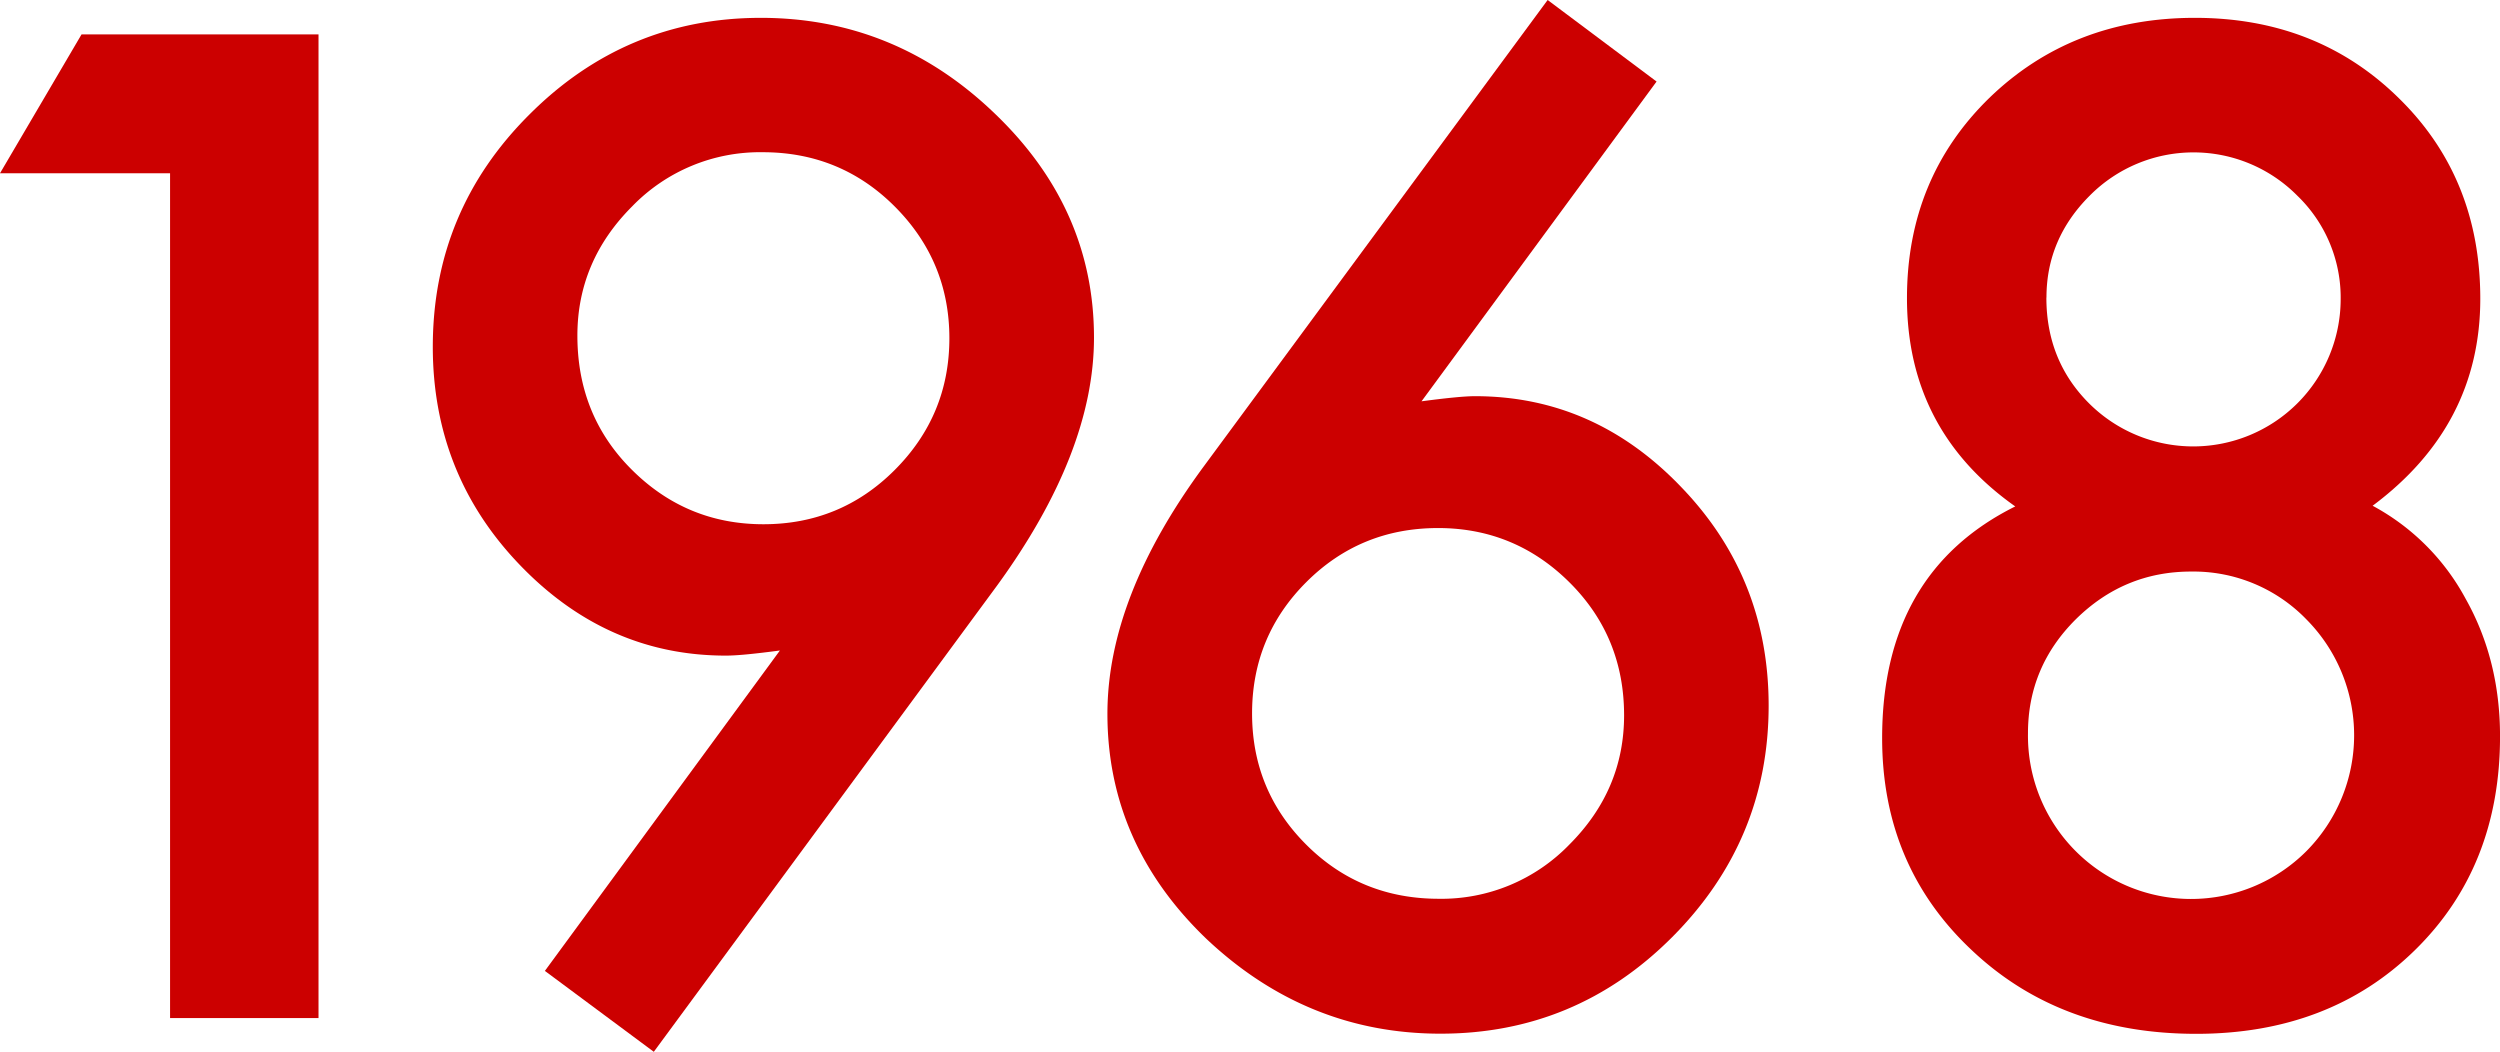
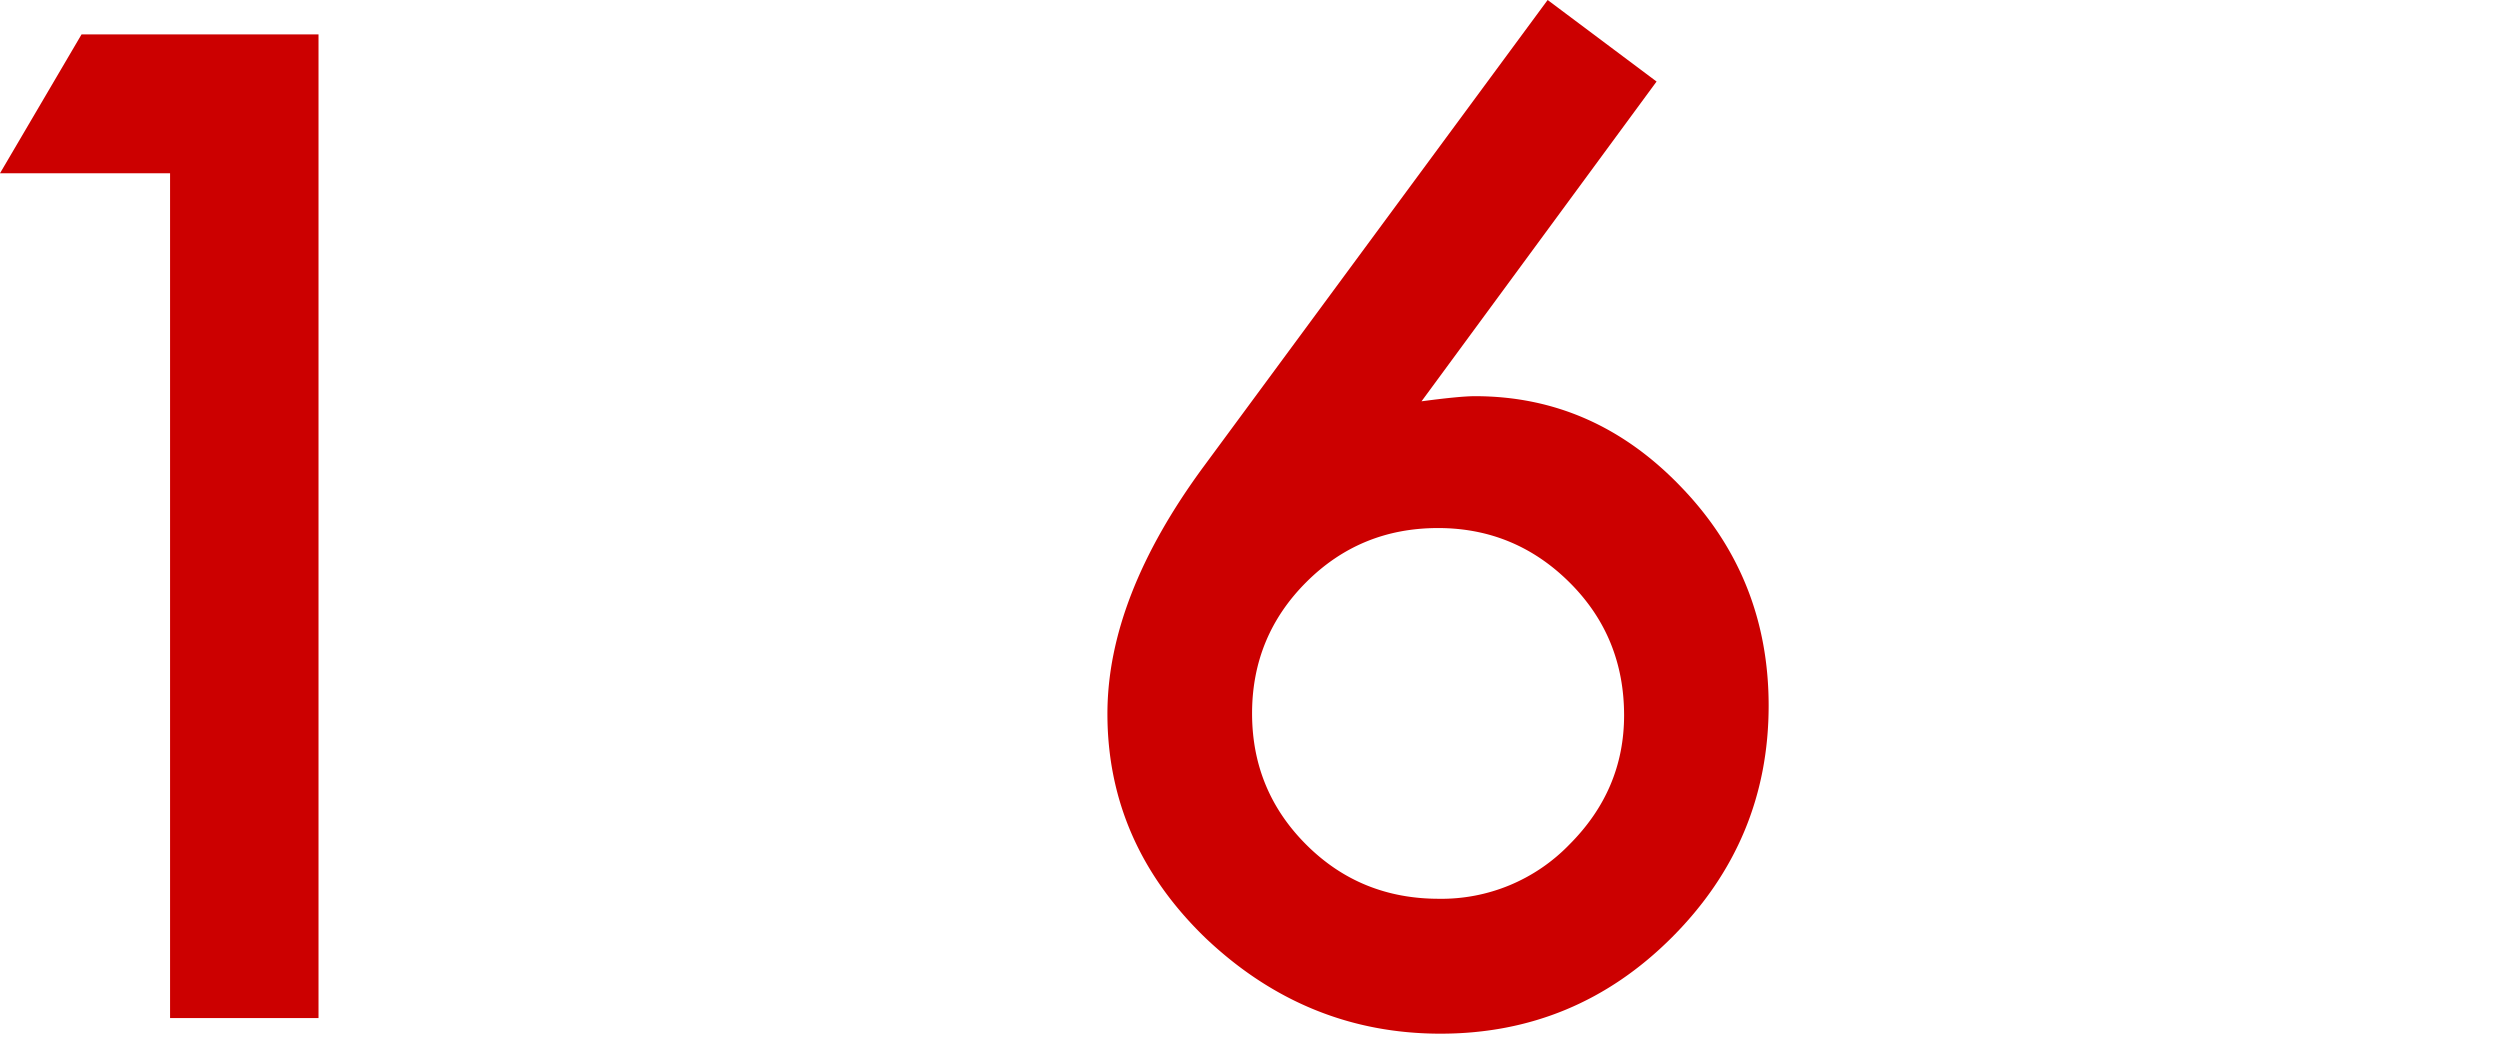
<svg xmlns="http://www.w3.org/2000/svg" viewBox="0 0 815.27 342.96">
  <defs>
    <style>.cls-1{fill:#c00;}</style>
  </defs>
  <title>1968_logo</title>
  <g id="Layer_2" data-name="Layer 2">
    <g id="_1968_logo_V1" data-name="1968 logo V1">
      <path class="cls-1" d="M55.46,56.5H0L26.59,11.22h77.28V332H55.46Z" />
-       <path class="cls-1" d="M213.21,343l-35.52-26.38,76.65-104.49q-6.23.83-10.59,1.25t-7.06.42q-38.85,0-67.3-29.71-28.25-29.49-28.25-71,0-44.25,31.37-75.61Q204.07,5.82,248.11,5.82q43.83,0,76.24,31.16,32.41,31,32.41,73.12,0,37.39-31.57,80.81ZM188.29,109.47q0,26,17.66,43.62,17.86,17.87,43,17.87t42.79-17.66q17.86-17.86,17.86-43t-17.86-43q-17.66-17.65-43-17.66A58,58,0,0,0,206.15,67.3Q188.28,85.17,188.29,109.47Z" />
      <path class="cls-1" d="M504.7,0l35.52,26.59L463.57,130.87q6.23-.83,10.59-1.25t6.85-.42q39.05,0,67.51,29.91,28.25,29.5,28.25,71,0,44-31.58,75.61-31.37,31.37-75.41,31.37-43.62,0-76.44-31-32.2-30.95-32.2-73.33,0-38,31.37-80.6Zm24.93,233.28q0-25.55-17.66-43.21-17.87-17.86-43-17.87-25.35,0-43,17.66t-17.66,42.79q0,25.14,17.66,42.79t43.21,17.66a58,58,0,0,0,42.58-17.66Q529.63,257.59,529.63,233.28Z" />
-       <path class="cls-1" d="M657.19,165.15q-35.32-24.93-35.31-67.93,0-39.05,26.8-65.23,27-26.17,67.1-26.17,39.88,0,66.47,26.17,26.59,26,26.59,65.43,0,41.34-35.11,67.51a74.42,74.42,0,0,1,30.33,30.33q11.22,19.94,11.22,44.87,0,42.59-27.84,69.8t-71.25,27.21q-44.46,0-73.33-27.42-29.08-27.42-29.08-69Q613.77,186.75,657.19,165.15Zm4.15,74a53.22,53.22,0,0,0,15.37,38.22,53.16,53.16,0,0,0,75.41.21,53.66,53.66,0,0,0,0-75.61,51.24,51.24,0,0,0-37.6-15.58q-21.81,0-37.6,15.58Q661.34,217.49,661.34,239.1Zm6-142.09q0,20.57,13.92,34.48a48.09,48.09,0,0,0,82.05-33.86,46.2,46.2,0,0,0-14.13-33.86,47.65,47.65,0,0,0-67.72,0Q667.37,77.9,667.37,97Z" />
    </g>
  </g>
</svg>